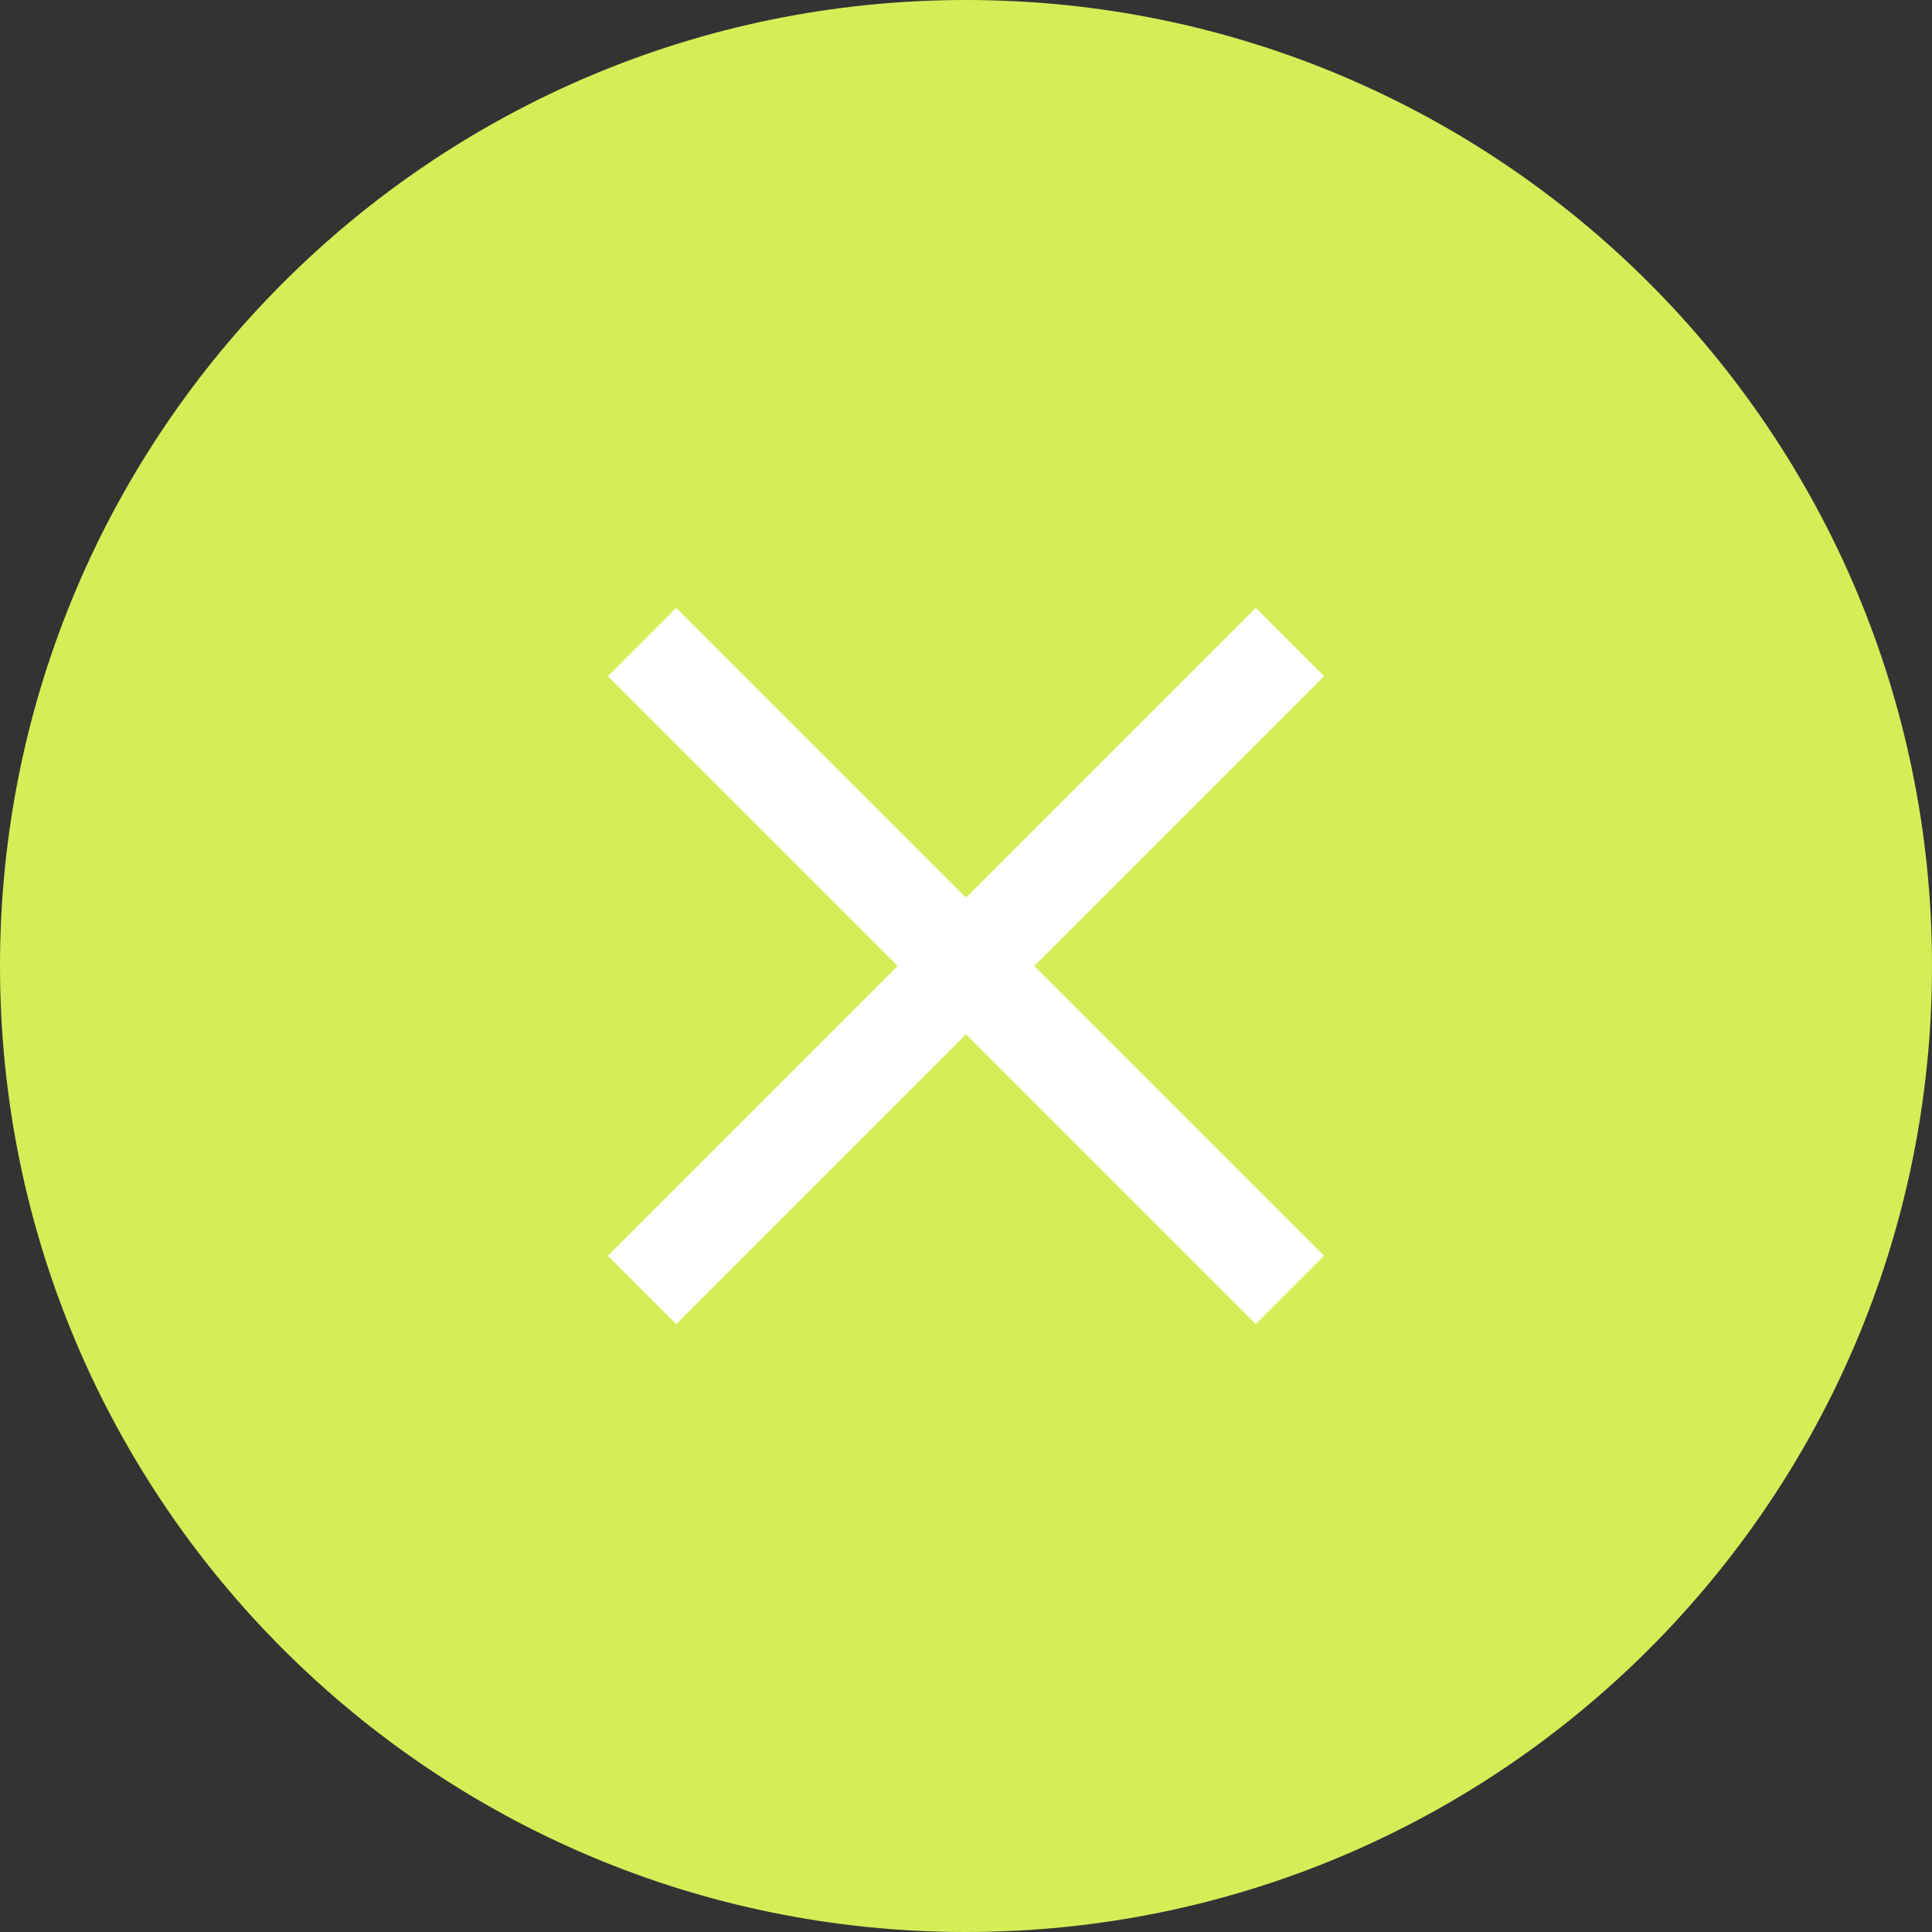
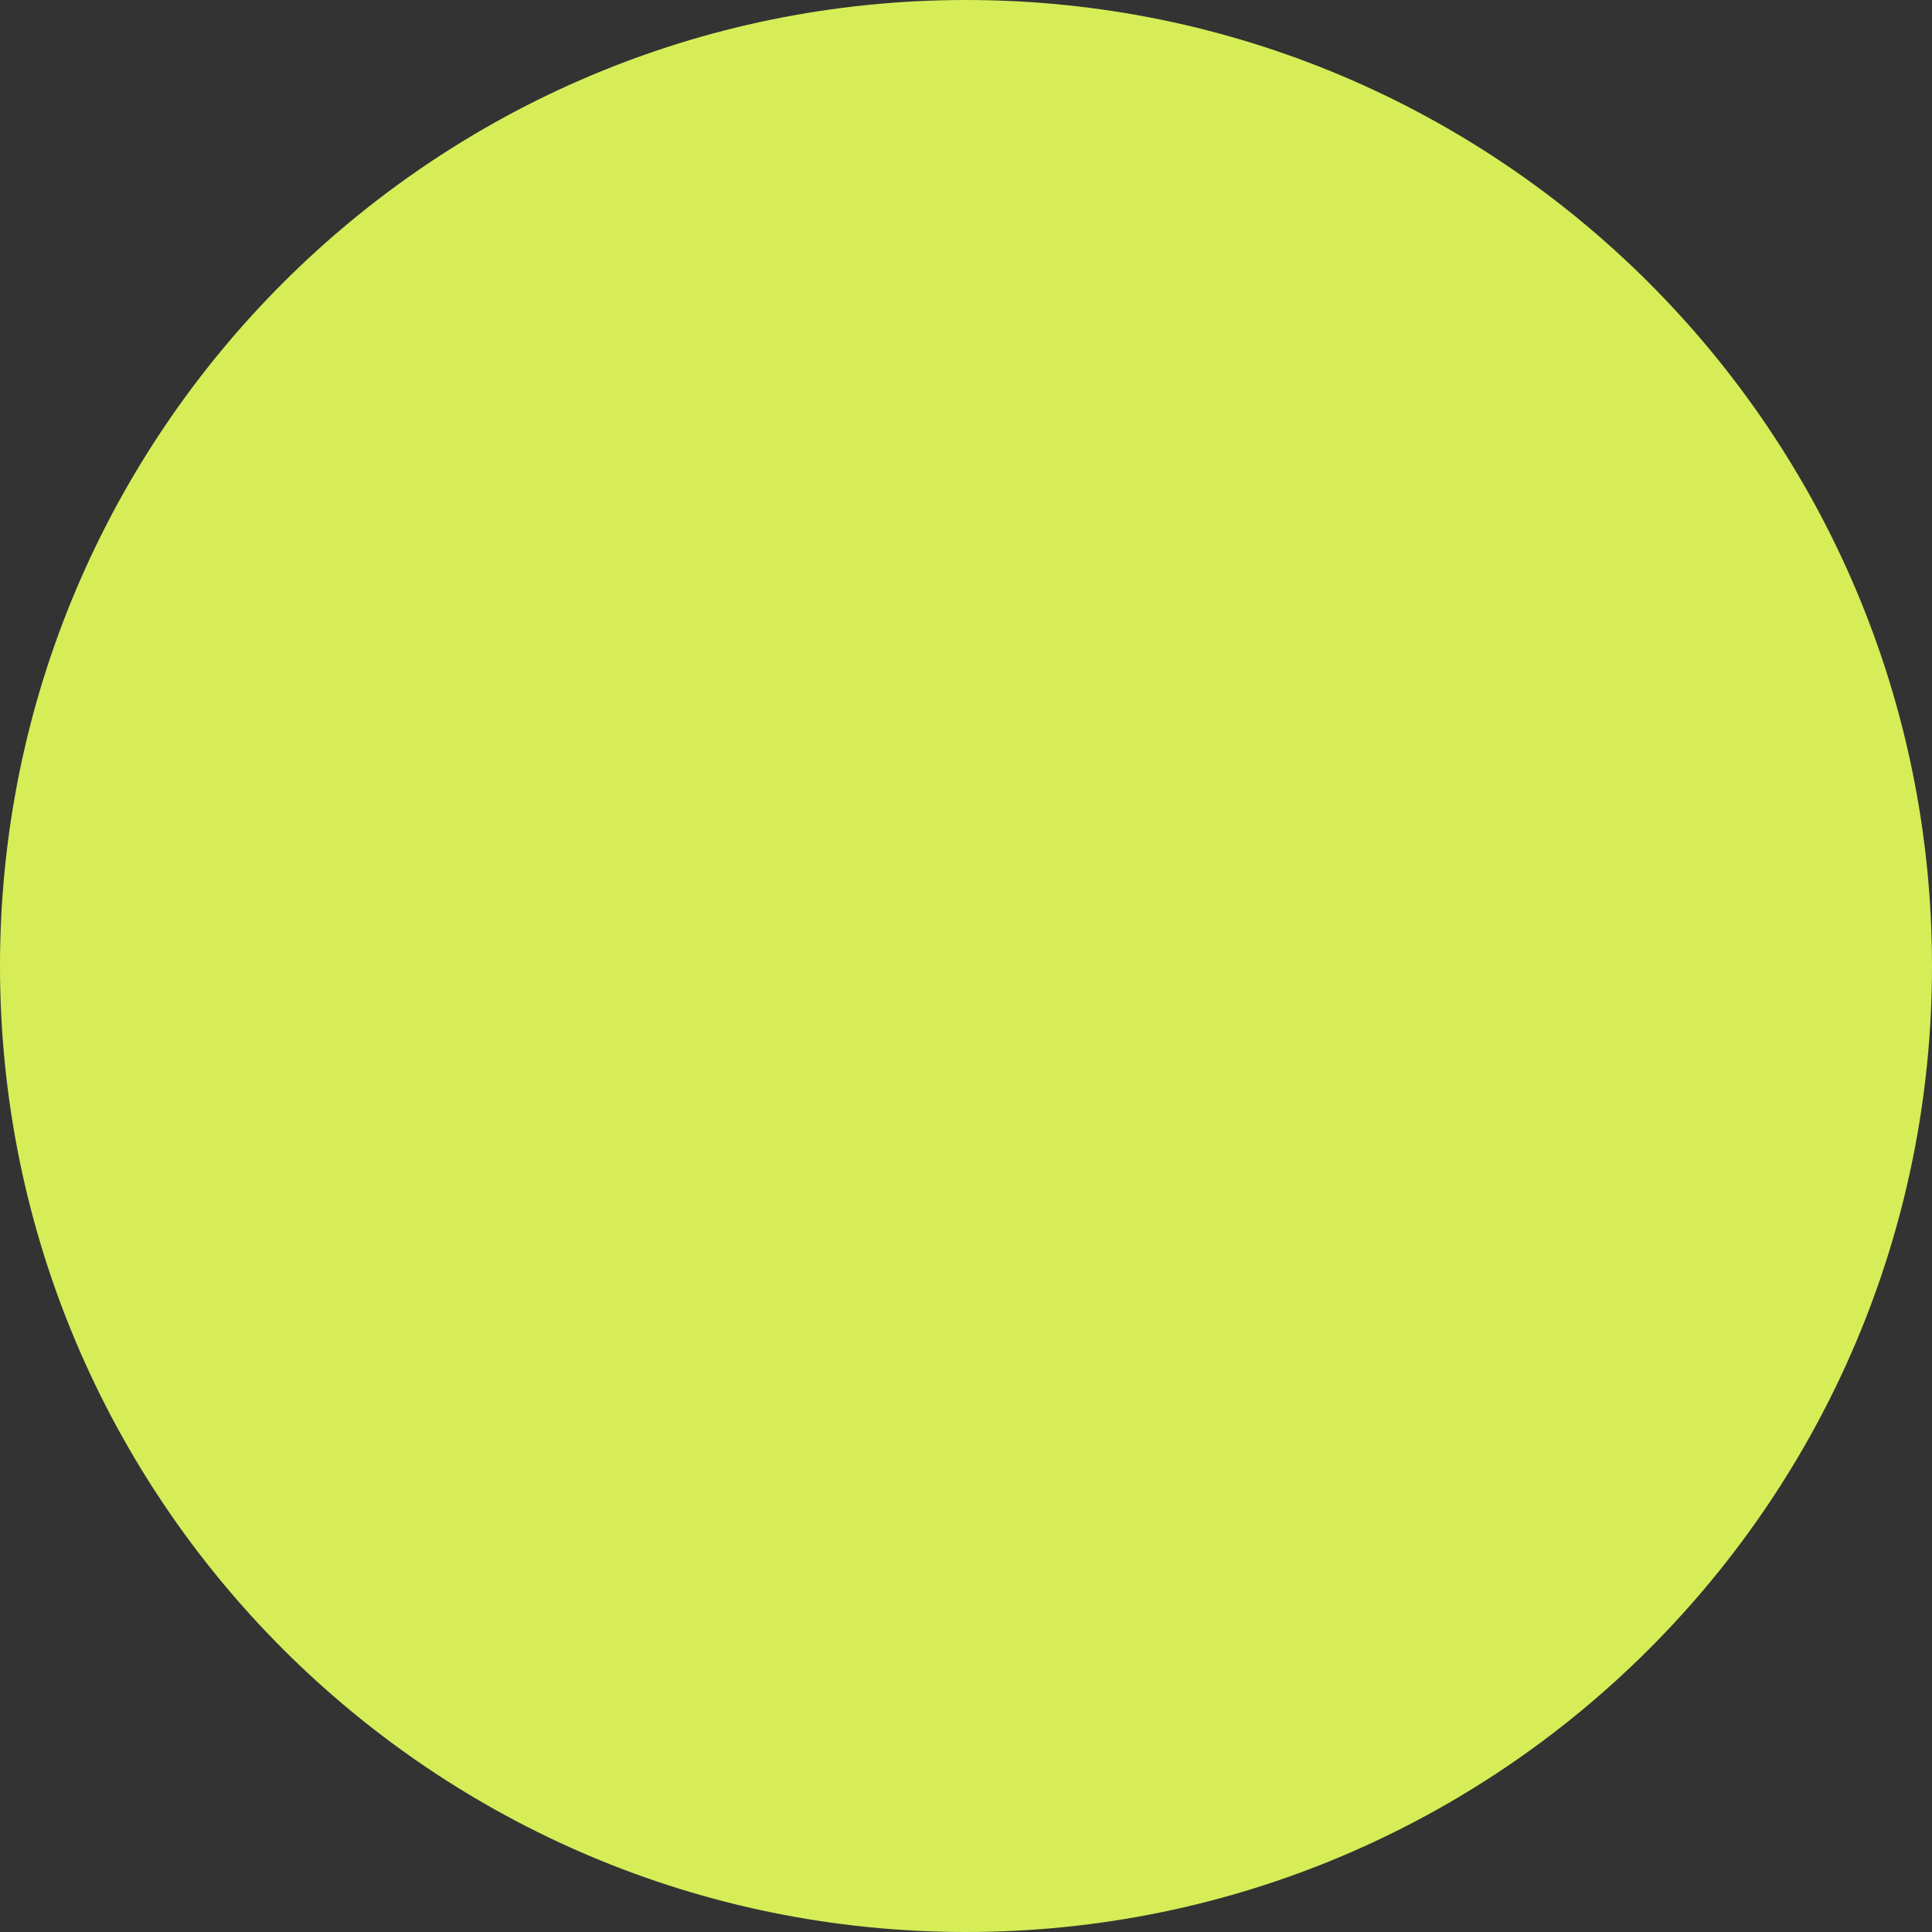
<svg xmlns="http://www.w3.org/2000/svg" width="20" height="20" viewBox="0 0 20 20" fill="none">
  <rect x="0" y="0" width="20" height="20" fill="#333333" stroke="none" />
  <path d="M10 20C15.523 20 20 15.523 20 10C20 4.477 15.523 0 10 0C4.477 0 0 4.477 0 10C0 15.523 4.477 20 10 20Z" fill="#D6ED58" />
-   <path d="M13 7L7 13" stroke="white" stroke-linecap="square" stroke-linejoin="round" />
-   <path d="M7 7L13 13" stroke="white" stroke-linecap="square" stroke-linejoin="round" />
</svg>